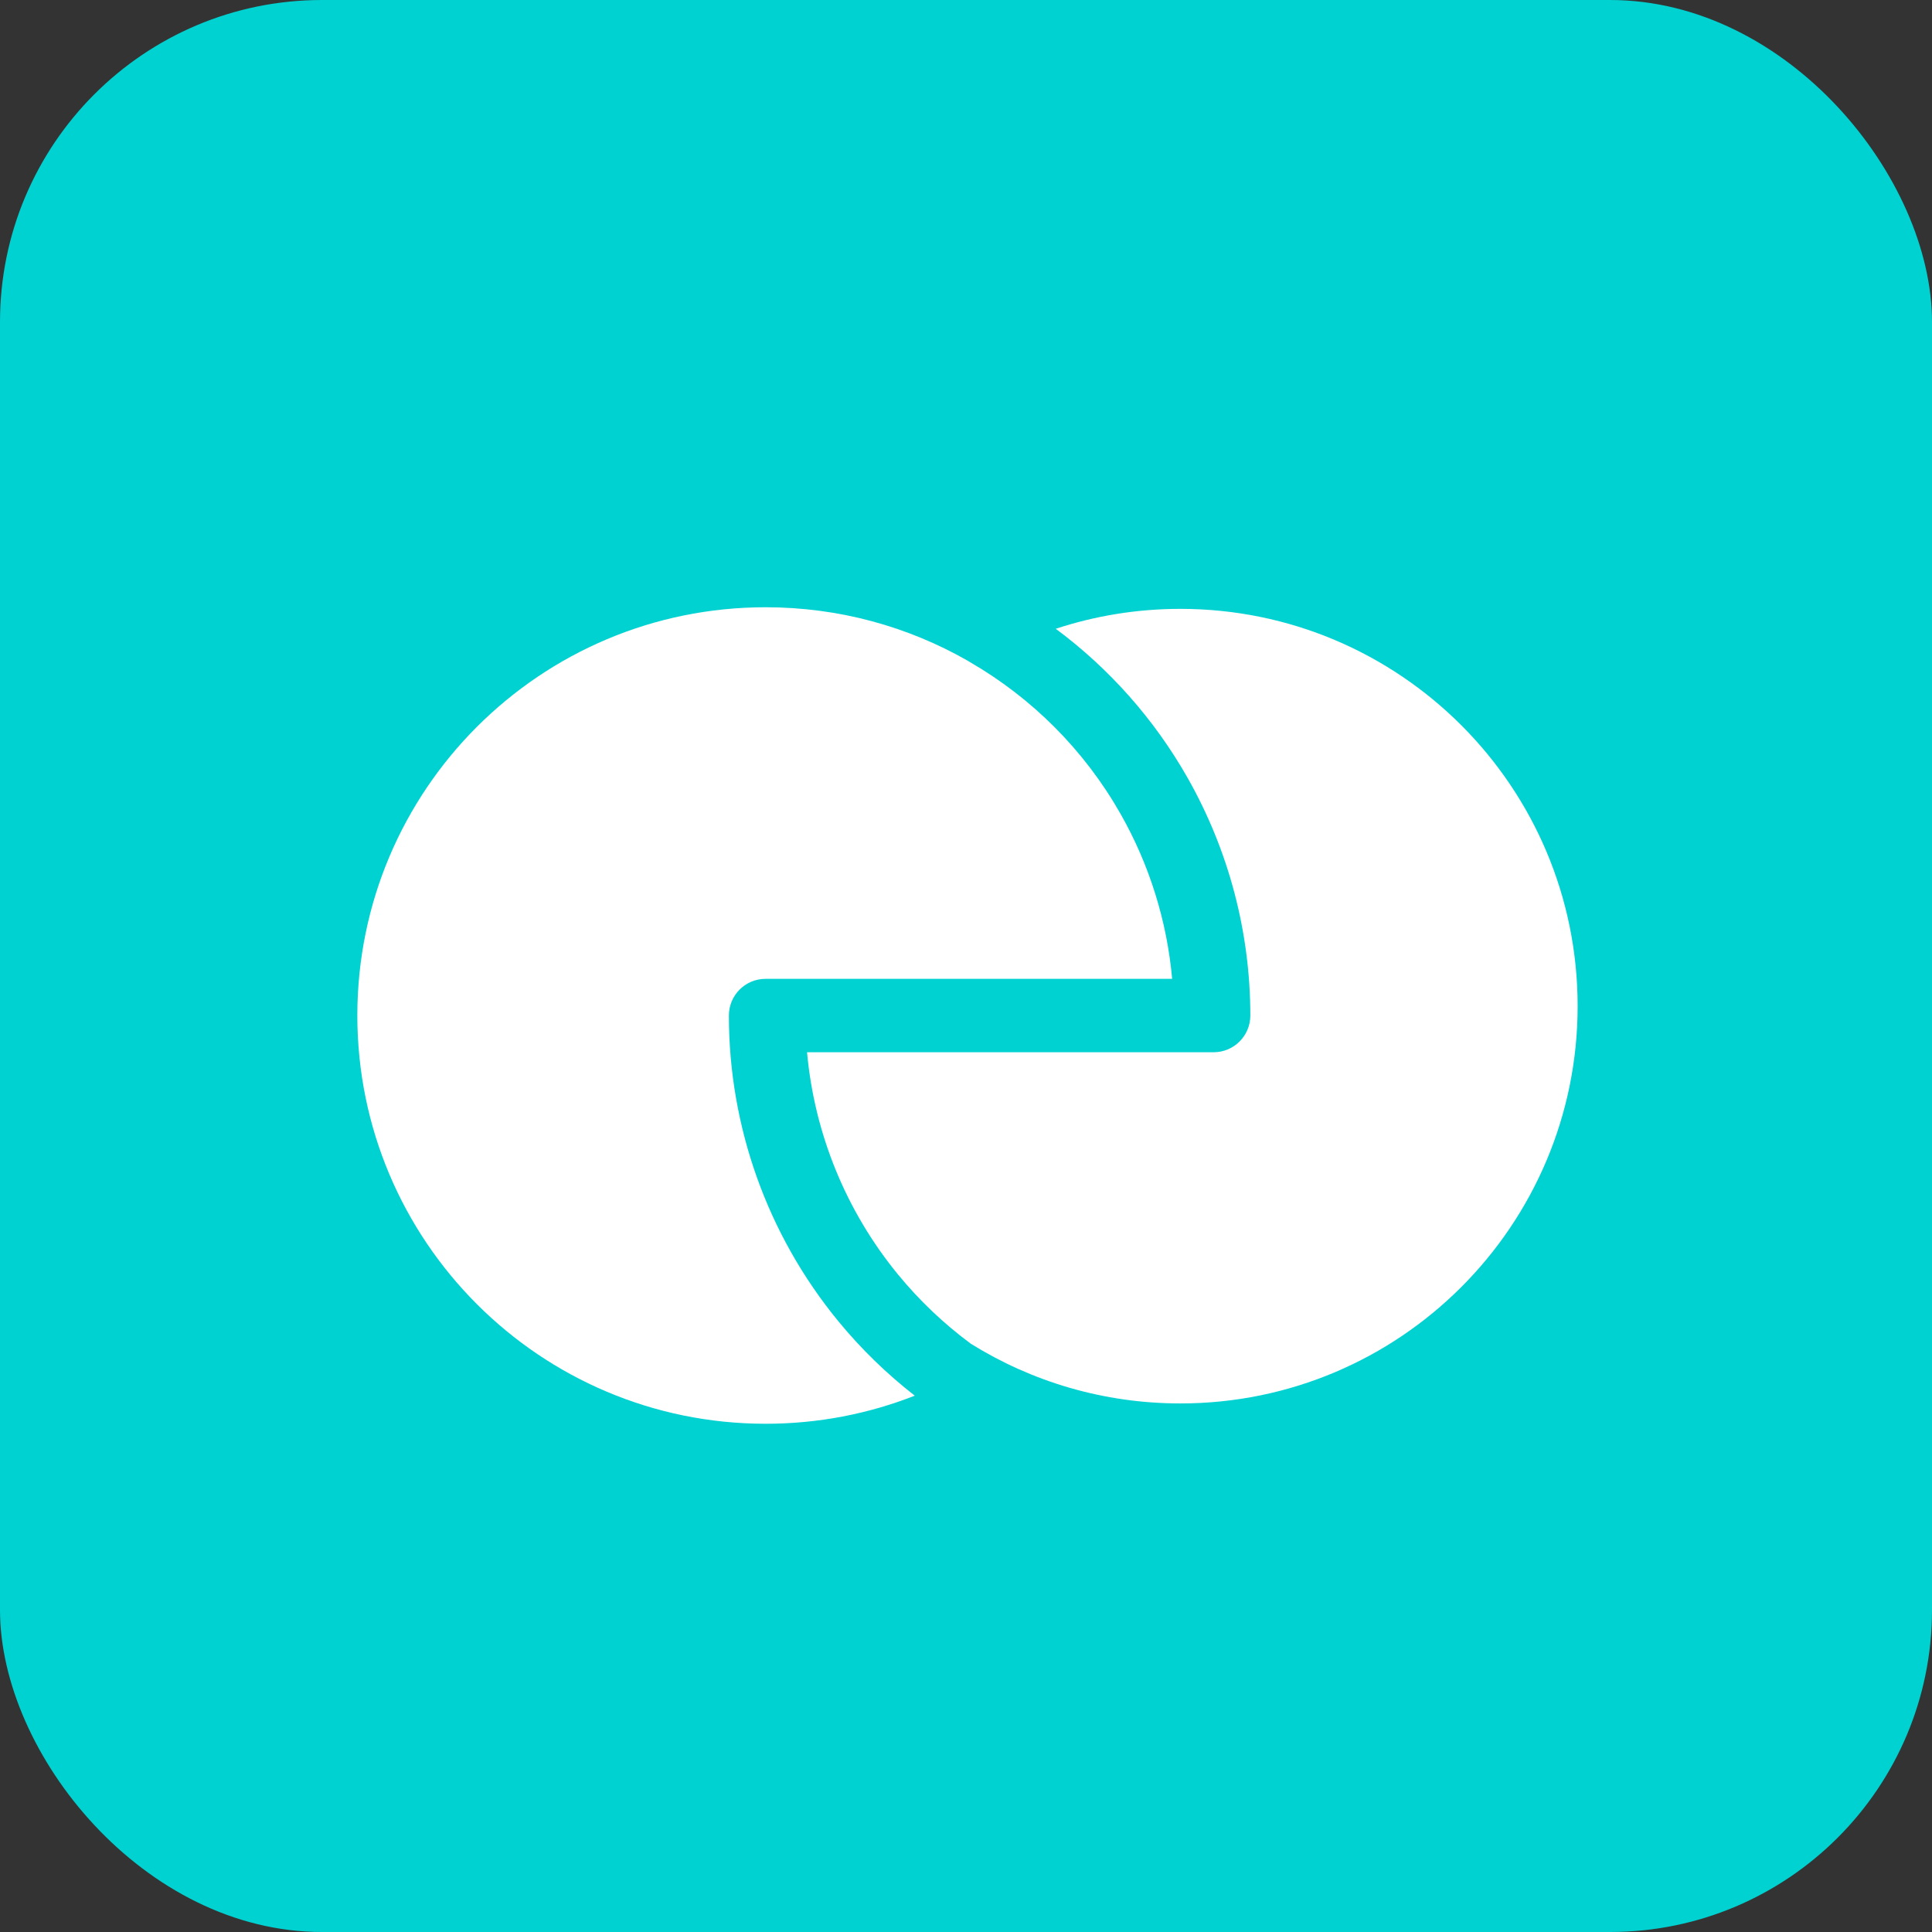
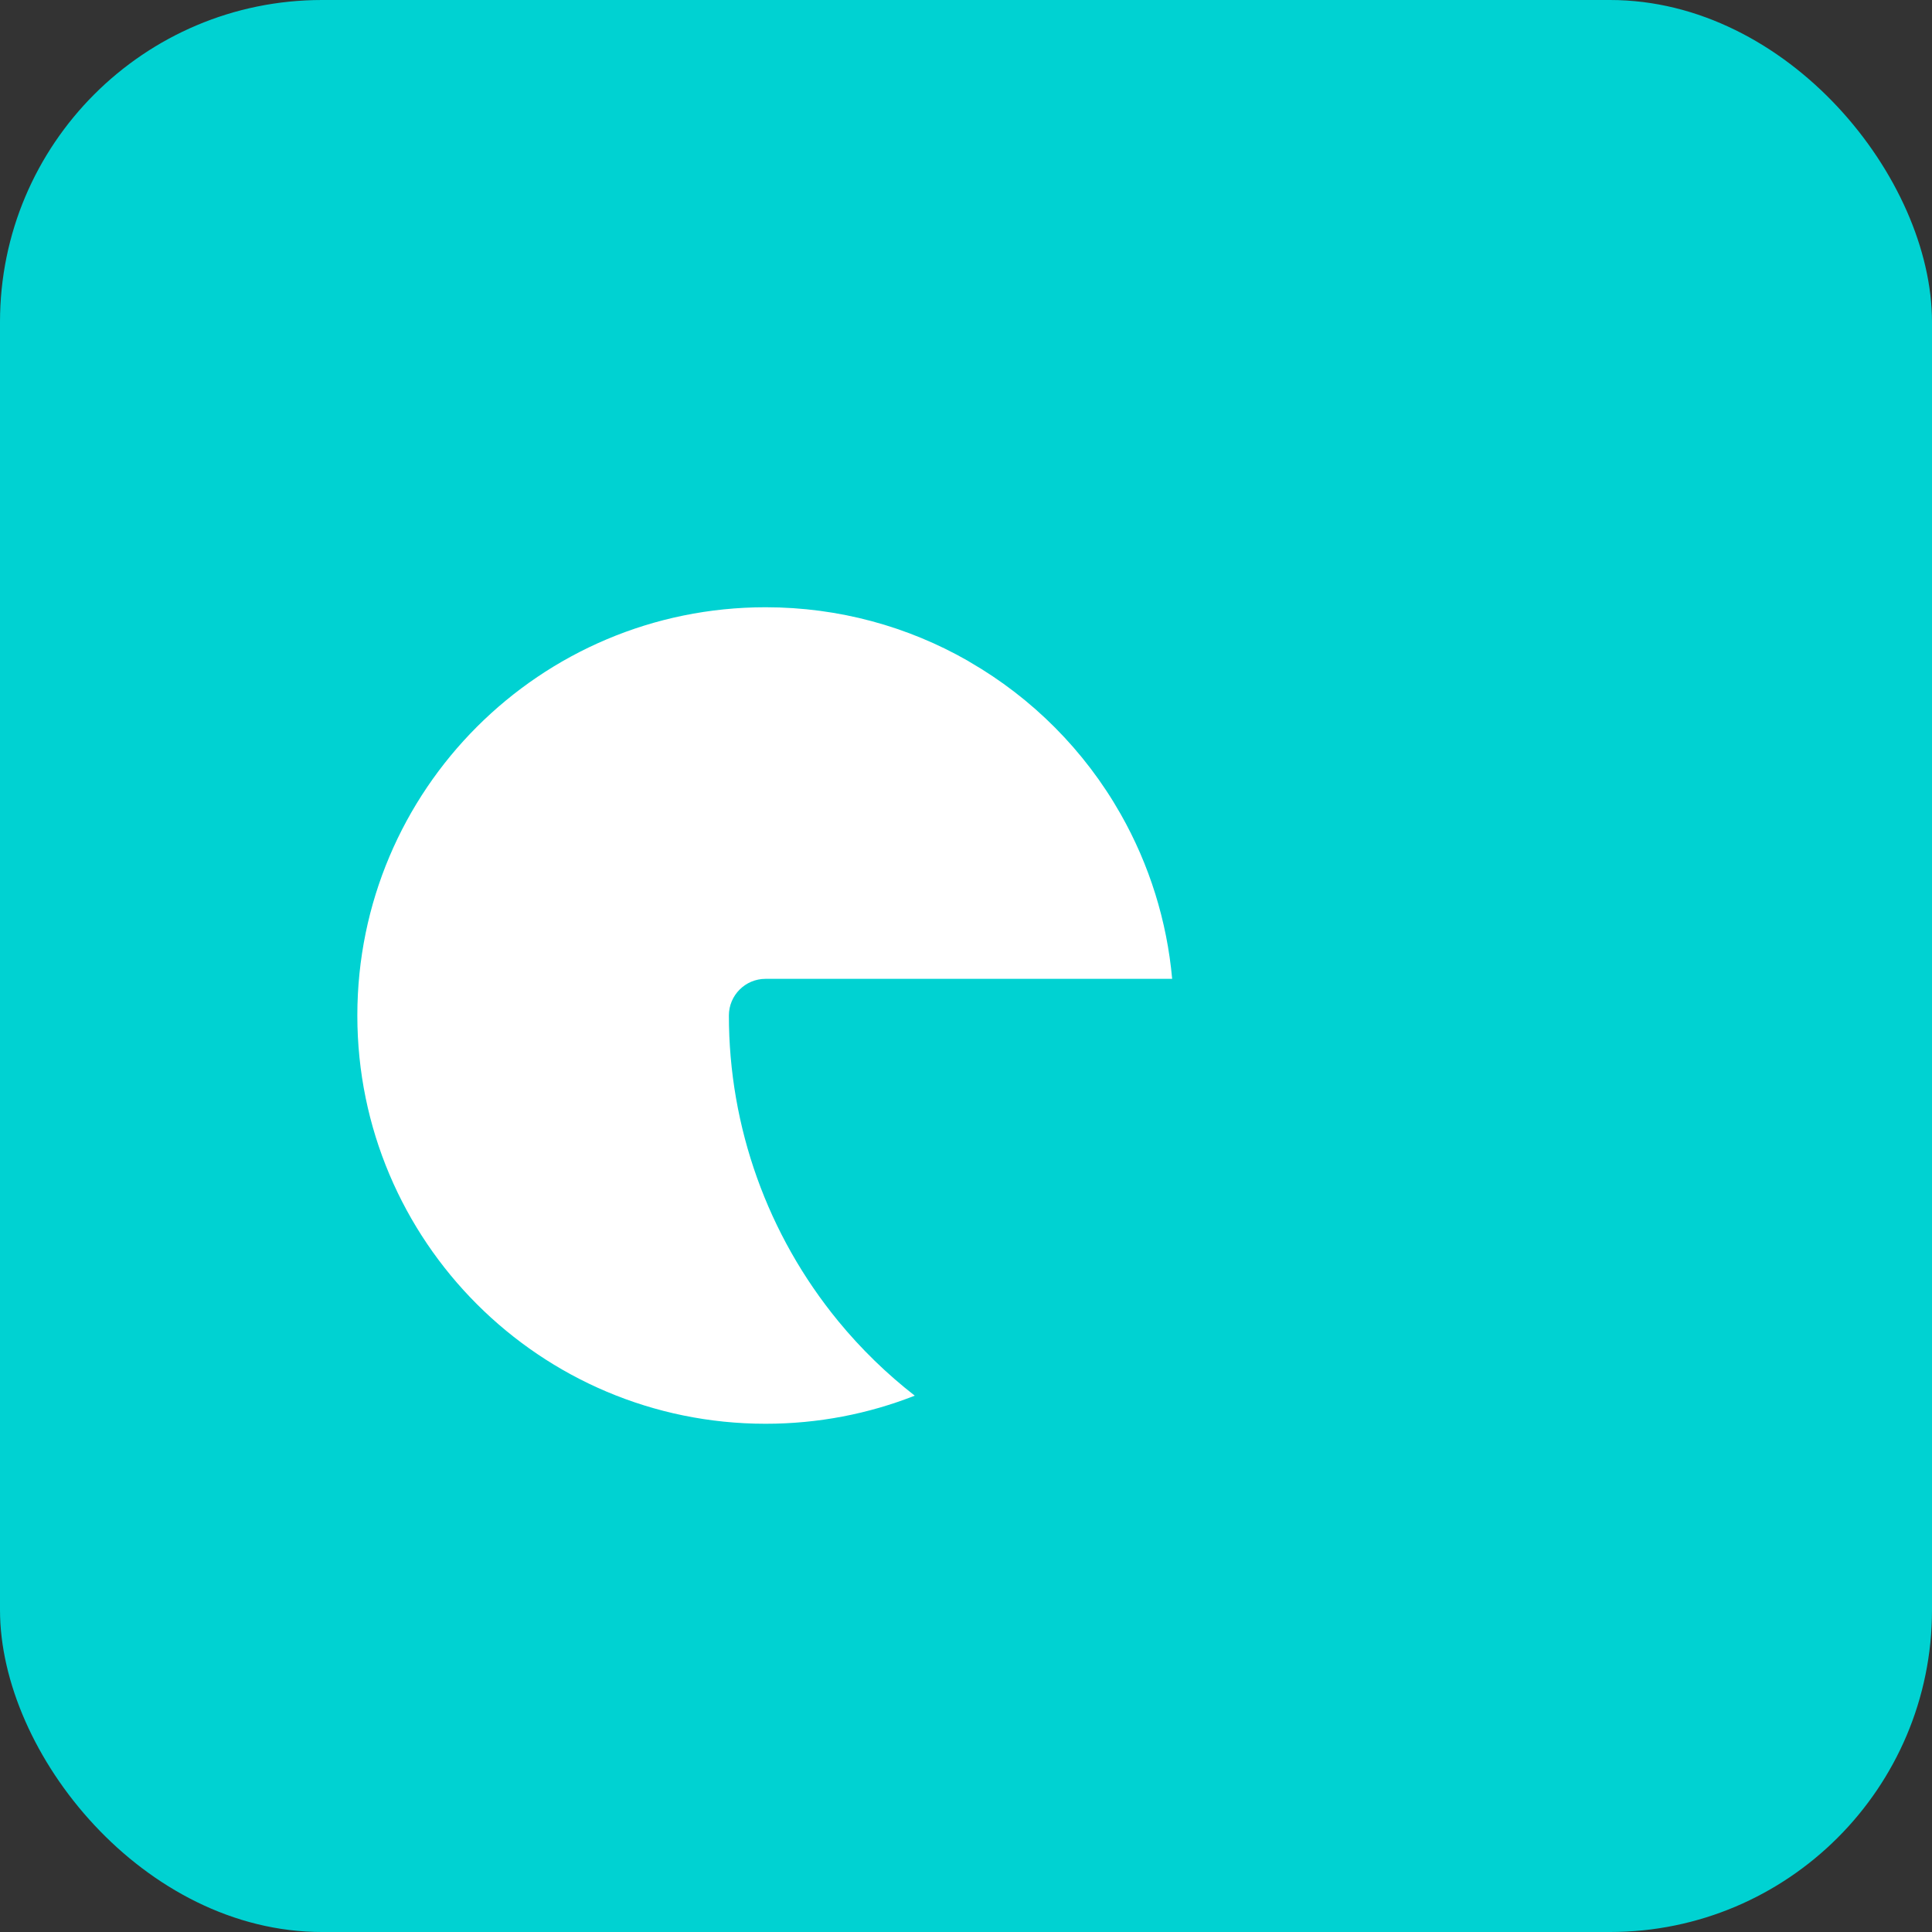
<svg xmlns="http://www.w3.org/2000/svg" width="48" height="48" viewBox="0 0 48 48" fill="none">
  <rect x="0" y="0" width="48" height="48" fill="#333333" stroke="none" />
  <rect width="48" height="48" rx="8" fill="#00D2D2" />
-   <path fill-rule="evenodd" clip-rule="evenodd" d="M24.119 33.384C23.453 32.891 22.845 32.315 22.312 31.666C21.017 30.088 20.233 28.162 20.051 26.143L30.153 26.143C30.656 26.142 31.064 25.734 31.064 25.231C31.064 23.171 30.532 21.133 29.503 19.321C28.675 17.864 27.557 16.607 26.23 15.622C27.204 15.301 28.244 15.127 29.326 15.127C34.777 15.127 39.196 19.546 39.196 24.997C39.196 30.449 34.777 34.868 29.326 34.868C27.415 34.868 25.631 34.325 24.119 33.384Z" fill="white" />
  <path fill-rule="evenodd" clip-rule="evenodd" d="M8.878 25.23C8.878 19.628 13.419 15.087 19.021 15.087C20.849 15.087 22.561 15.57 24.04 16.414C24.057 16.425 24.074 16.436 24.092 16.446C25.646 17.344 26.944 18.643 27.84 20.221C28.56 21.488 28.993 22.887 29.122 24.319H19.02C18.517 24.319 18.109 24.727 18.109 25.23C18.109 27.999 19.069 30.682 20.825 32.822C21.392 33.513 22.031 34.133 22.727 34.675C21.58 35.126 20.33 35.373 19.021 35.373C13.419 35.373 8.878 30.832 8.878 25.23Z" fill="white" />
</svg>